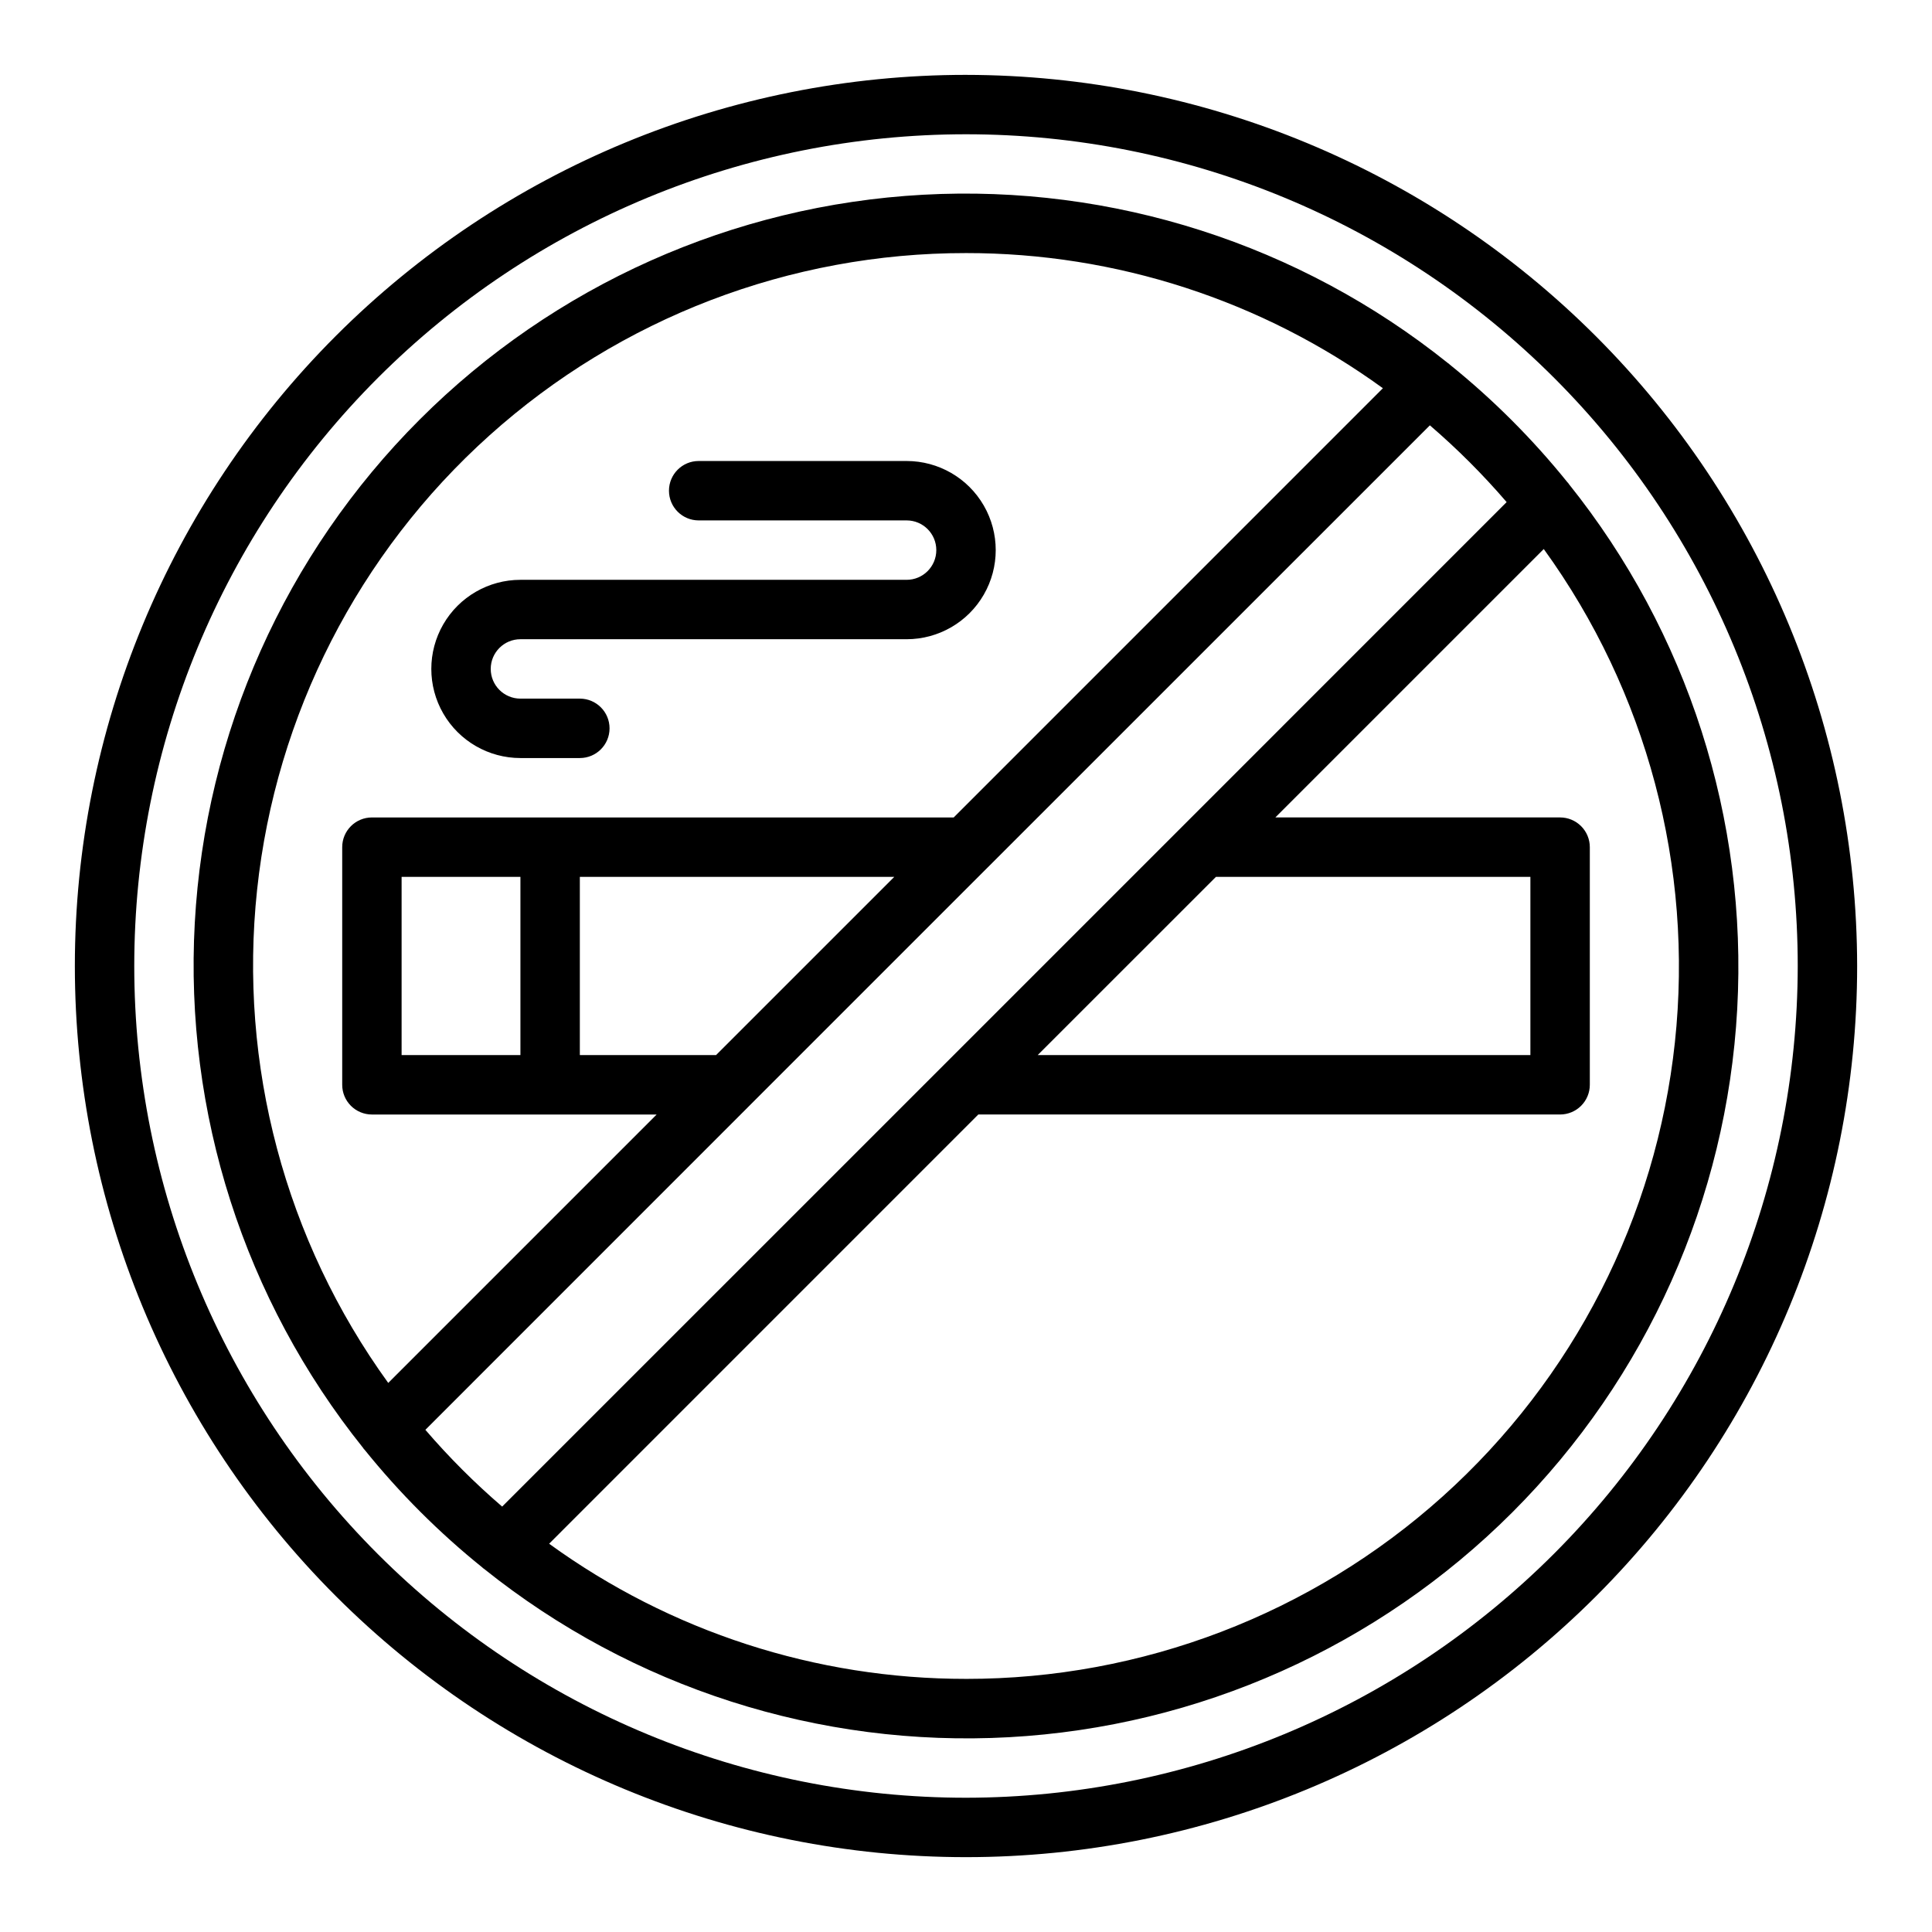
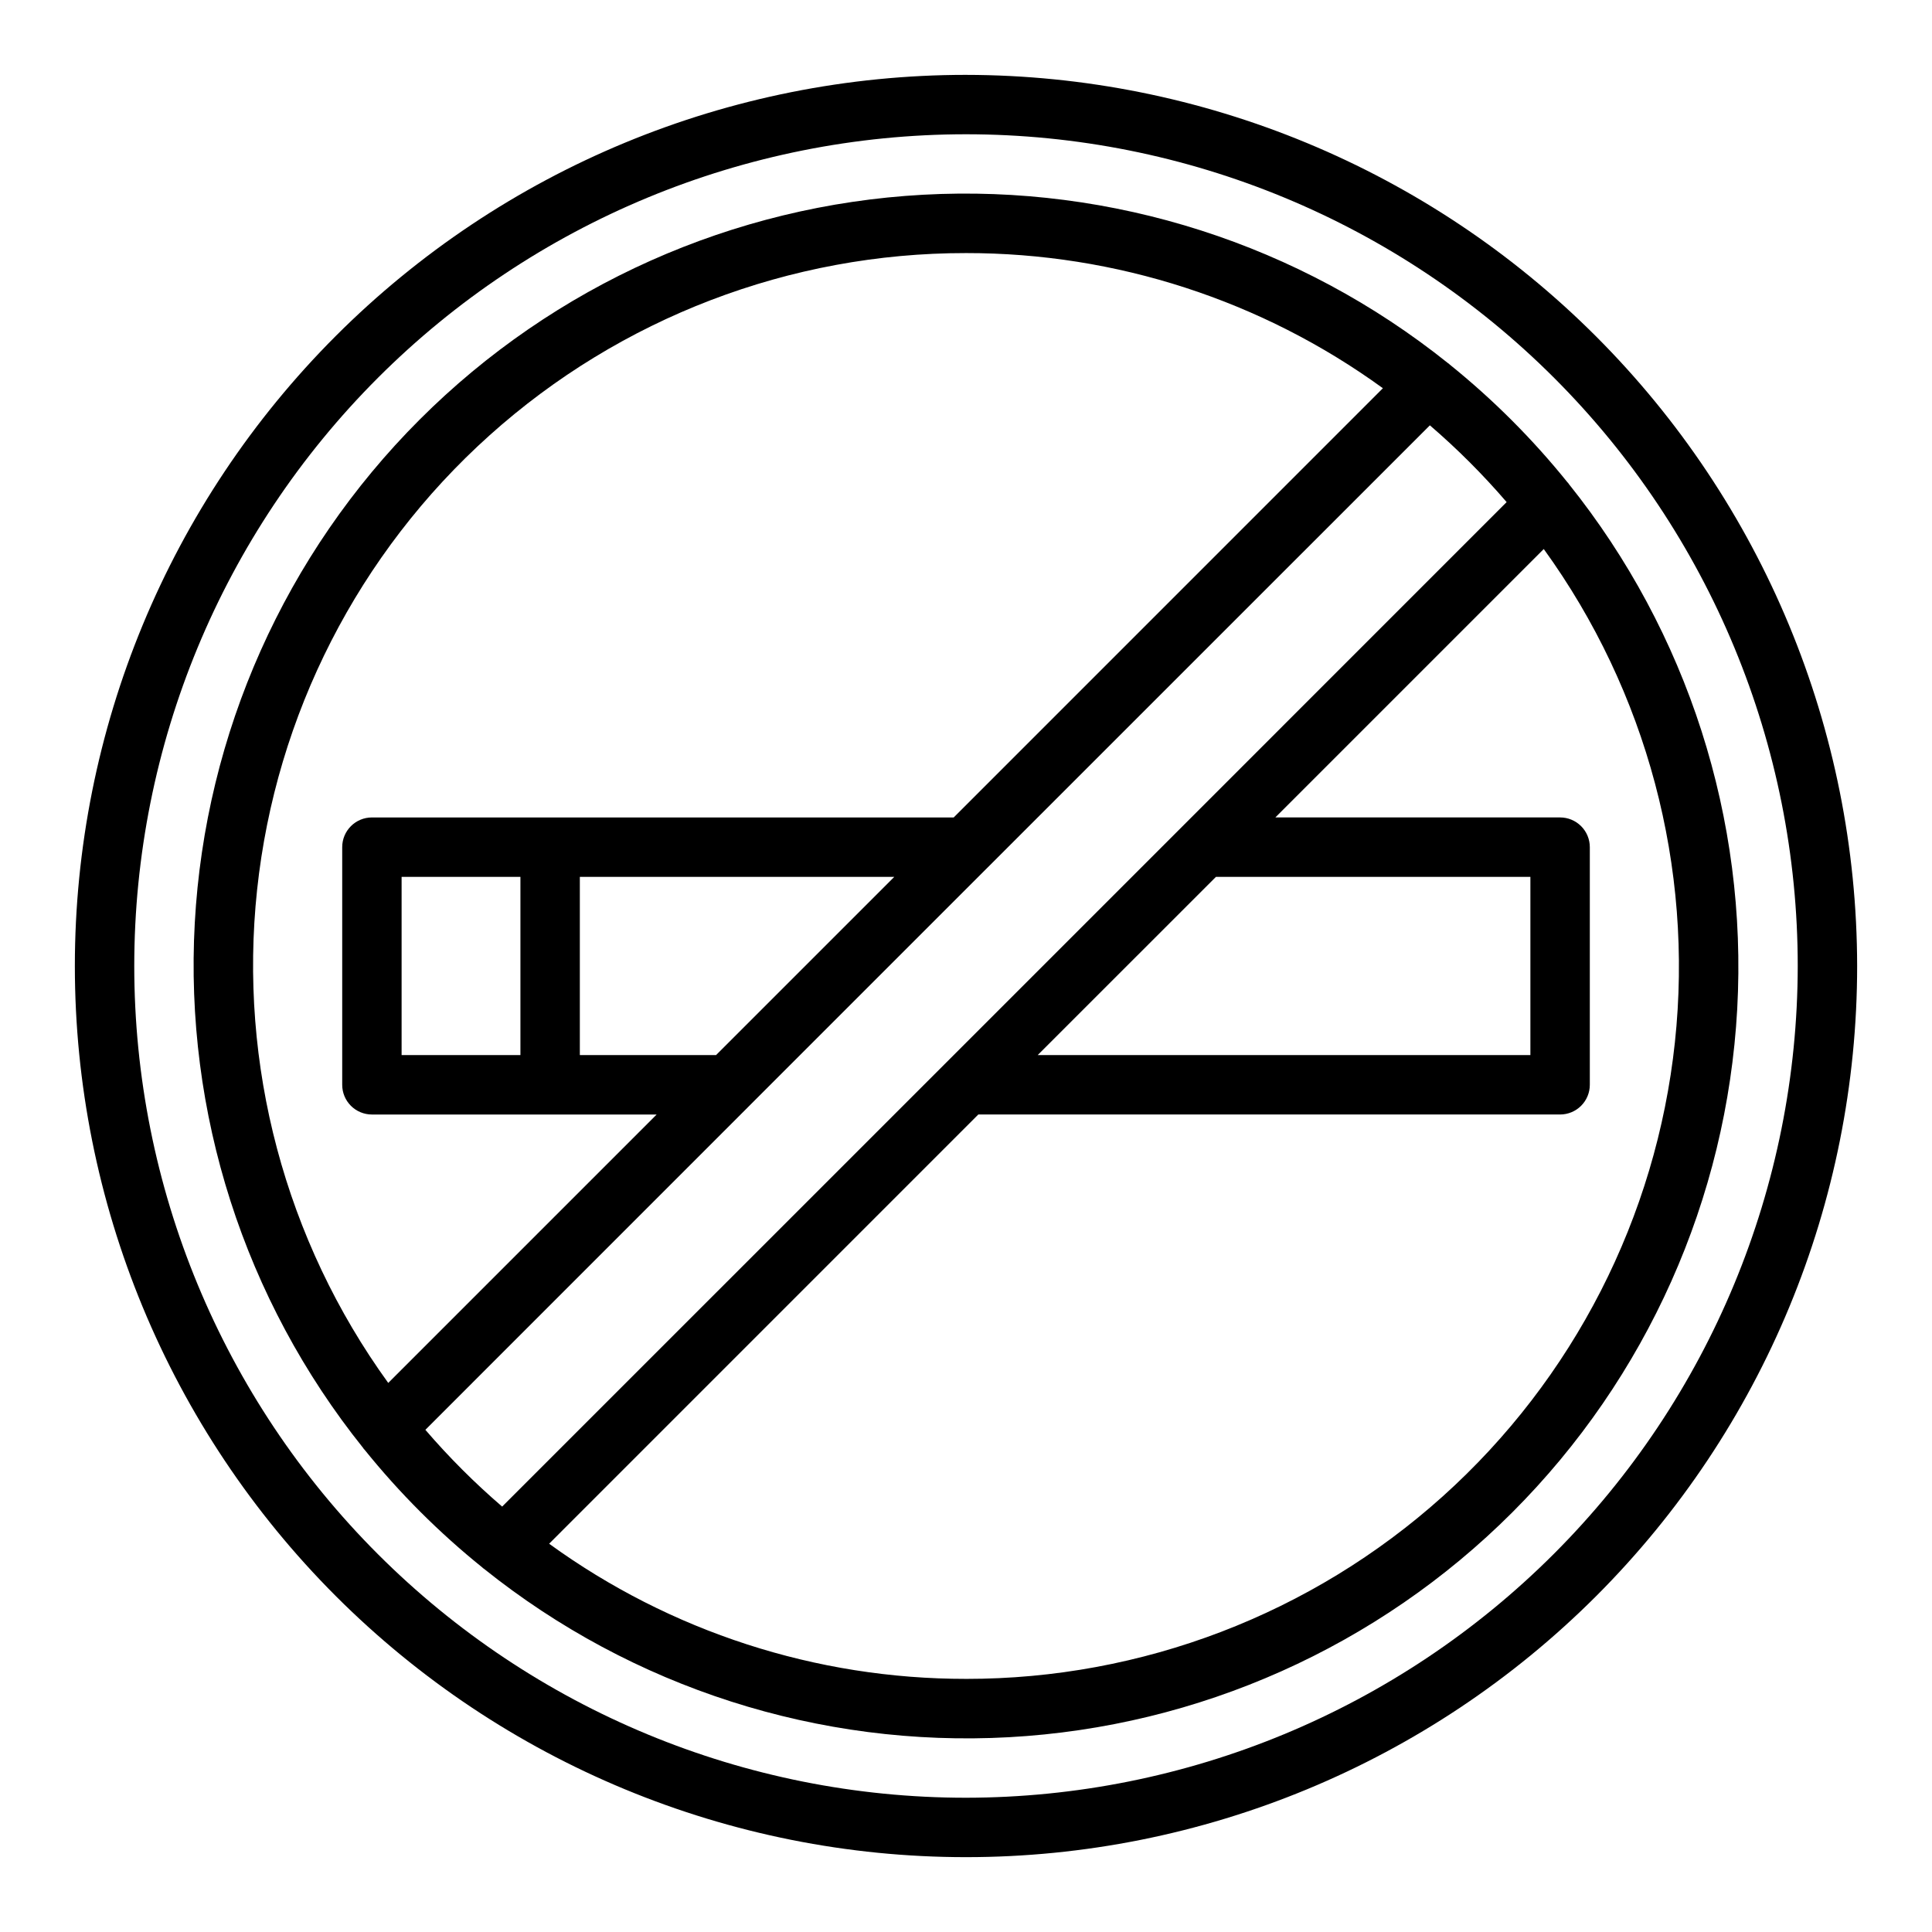
<svg xmlns="http://www.w3.org/2000/svg" fill="#000000" width="800px" height="800px" version="1.1" viewBox="144 144 512 512">
  <g>
-     <path d="m400 163.84c-62.637 0-122.7 24.883-166.99 69.172-44.289 44.289-69.172 104.36-69.172 166.99 0 62.633 24.883 122.7 69.172 166.99 44.289 44.289 104.36 69.172 166.99 69.172 62.633 0 122.7-24.883 166.99-69.172 44.289-44.289 69.172-104.36 69.172-166.99-0.07-62.613-24.977-122.64-69.25-166.91-44.273-44.273-104.3-69.176-166.91-69.25zm0 456.58c-58.461 0-114.52-23.223-155.86-64.559-41.336-41.336-64.559-97.398-64.559-155.86 0-58.461 23.223-114.52 64.559-155.86s97.398-64.559 155.86-64.559c58.457 0 114.52 23.223 155.86 64.559 41.336 41.336 64.559 97.398 64.559 155.86-0.062 58.438-23.305 114.46-64.629 155.79-41.32 41.324-97.348 64.566-155.79 64.629z" />
+     <path d="m400 163.84c-62.637 0-122.7 24.883-166.99 69.172-44.289 44.289-69.172 104.36-69.172 166.99 0 62.633 24.883 122.7 69.172 166.99 44.289 44.289 104.36 69.172 166.99 69.172 62.633 0 122.7-24.883 166.99-69.172 44.289-44.289 69.172-104.36 69.172-166.99-0.07-62.613-24.977-122.64-69.25-166.91-44.273-44.273-104.3-69.176-166.91-69.25zm0 456.58c-58.461 0-114.52-23.223-155.86-64.559-41.336-41.336-64.559-97.398-64.559-155.86 0-58.461 23.223-114.52 64.559-155.86s97.398-64.559 155.86-64.559c58.457 0 114.52 23.223 155.86 64.559 41.336 41.336 64.559 97.398 64.559 155.86-0.062 58.438-23.305 114.46-64.629 155.79-41.32 41.324-97.348 64.566-155.79 64.629" />
    <path d="m559.76 272.27c-0.094-0.102-0.125-0.234-0.219-0.332l-0.086-0.055-0.004 0.004c-9.293-11.547-19.801-22.055-31.344-31.348l-0.055-0.086c-0.102-0.102-0.234-0.133-0.34-0.227v-0.004c-39.301-31.492-88.836-47.375-139.12-44.613-50.285 2.766-97.781 23.988-133.39 59.598-35.609 35.613-56.824 83.109-59.586 133.39-2.766 50.285 13.125 99.82 44.617 139.12 0.094 0.102 0.125 0.234 0.219 0.332l0.086 0.055h0.004c9.293 11.543 19.801 22.051 31.348 31.344l0.055 0.086c0.102 0.102 0.234 0.133 0.34 0.227l-0.004 0.004c39.301 31.492 88.836 47.379 139.12 44.613 50.285-2.766 97.781-23.988 133.39-59.598s56.828-83.109 59.59-133.39c2.762-50.281-13.129-99.82-44.621-139.12zm-159.76-61.203c39.684-0.031 78.363 12.508 110.48 35.816l-113.74 113.75h-154.18c-4.348 0-7.871 3.527-7.871 7.875v62.977c0 2.086 0.828 4.09 2.305 5.566 1.477 1.473 3.477 2.305 5.566 2.305h75.461l-71.133 71.133c-27.324-37.777-39.703-84.328-34.754-130.69 4.953-46.359 26.883-89.25 61.57-120.4 34.684-31.152 79.672-48.371 126.3-48.332zm-66.238 212.54h-36.098v-47.23h83.332zm-83.332 0v-47.23h31.488v47.23zm6.297 99.312 85.859-85.875 62.977-62.977 117.37-117.35c7.281 6.258 14.082 13.059 20.34 20.344l-85.859 85.875-62.977 62.977-117.36 117.35c-7.285-6.258-14.086-13.059-20.344-20.34zm209.51-146.54h83.332v47.23h-130.57zm-66.234 212.54c-39.688 0.031-78.367-12.508-110.48-35.816l113.74-113.75h154.18c2.09 0 4.09-0.832 5.566-2.305 1.477-1.477 2.309-3.481 2.309-5.566v-62.977c0-2.09-0.832-4.09-2.309-5.566-1.477-1.477-3.477-2.309-5.566-2.309h-75.461l71.133-71.133v0.004c27.324 37.773 39.703 84.328 34.754 130.69-4.949 46.359-26.883 89.246-61.566 120.4-34.688 31.156-79.676 48.371-126.3 48.332z" />
-     <path d="m281.92 344.89h15.746c4.348 0 7.871-3.523 7.871-7.871 0-4.348-3.523-7.875-7.871-7.875h-15.746c-4.348 0-7.871-3.523-7.871-7.871s3.523-7.871 7.871-7.871h102.34c8.438 0 16.234-4.5 20.453-11.809 4.219-7.305 4.219-16.309 0-23.617-4.219-7.305-12.016-11.805-20.453-11.805h-55.105c-4.348 0-7.871 3.523-7.871 7.871s3.523 7.871 7.871 7.871h55.105c4.348 0 7.871 3.523 7.871 7.871 0 4.348-3.523 7.875-7.871 7.875h-102.34c-8.438 0-16.234 4.5-20.453 11.805-4.219 7.309-4.219 16.312 0 23.617 4.219 7.309 12.016 11.809 20.453 11.809z" />
  </g>
</svg>